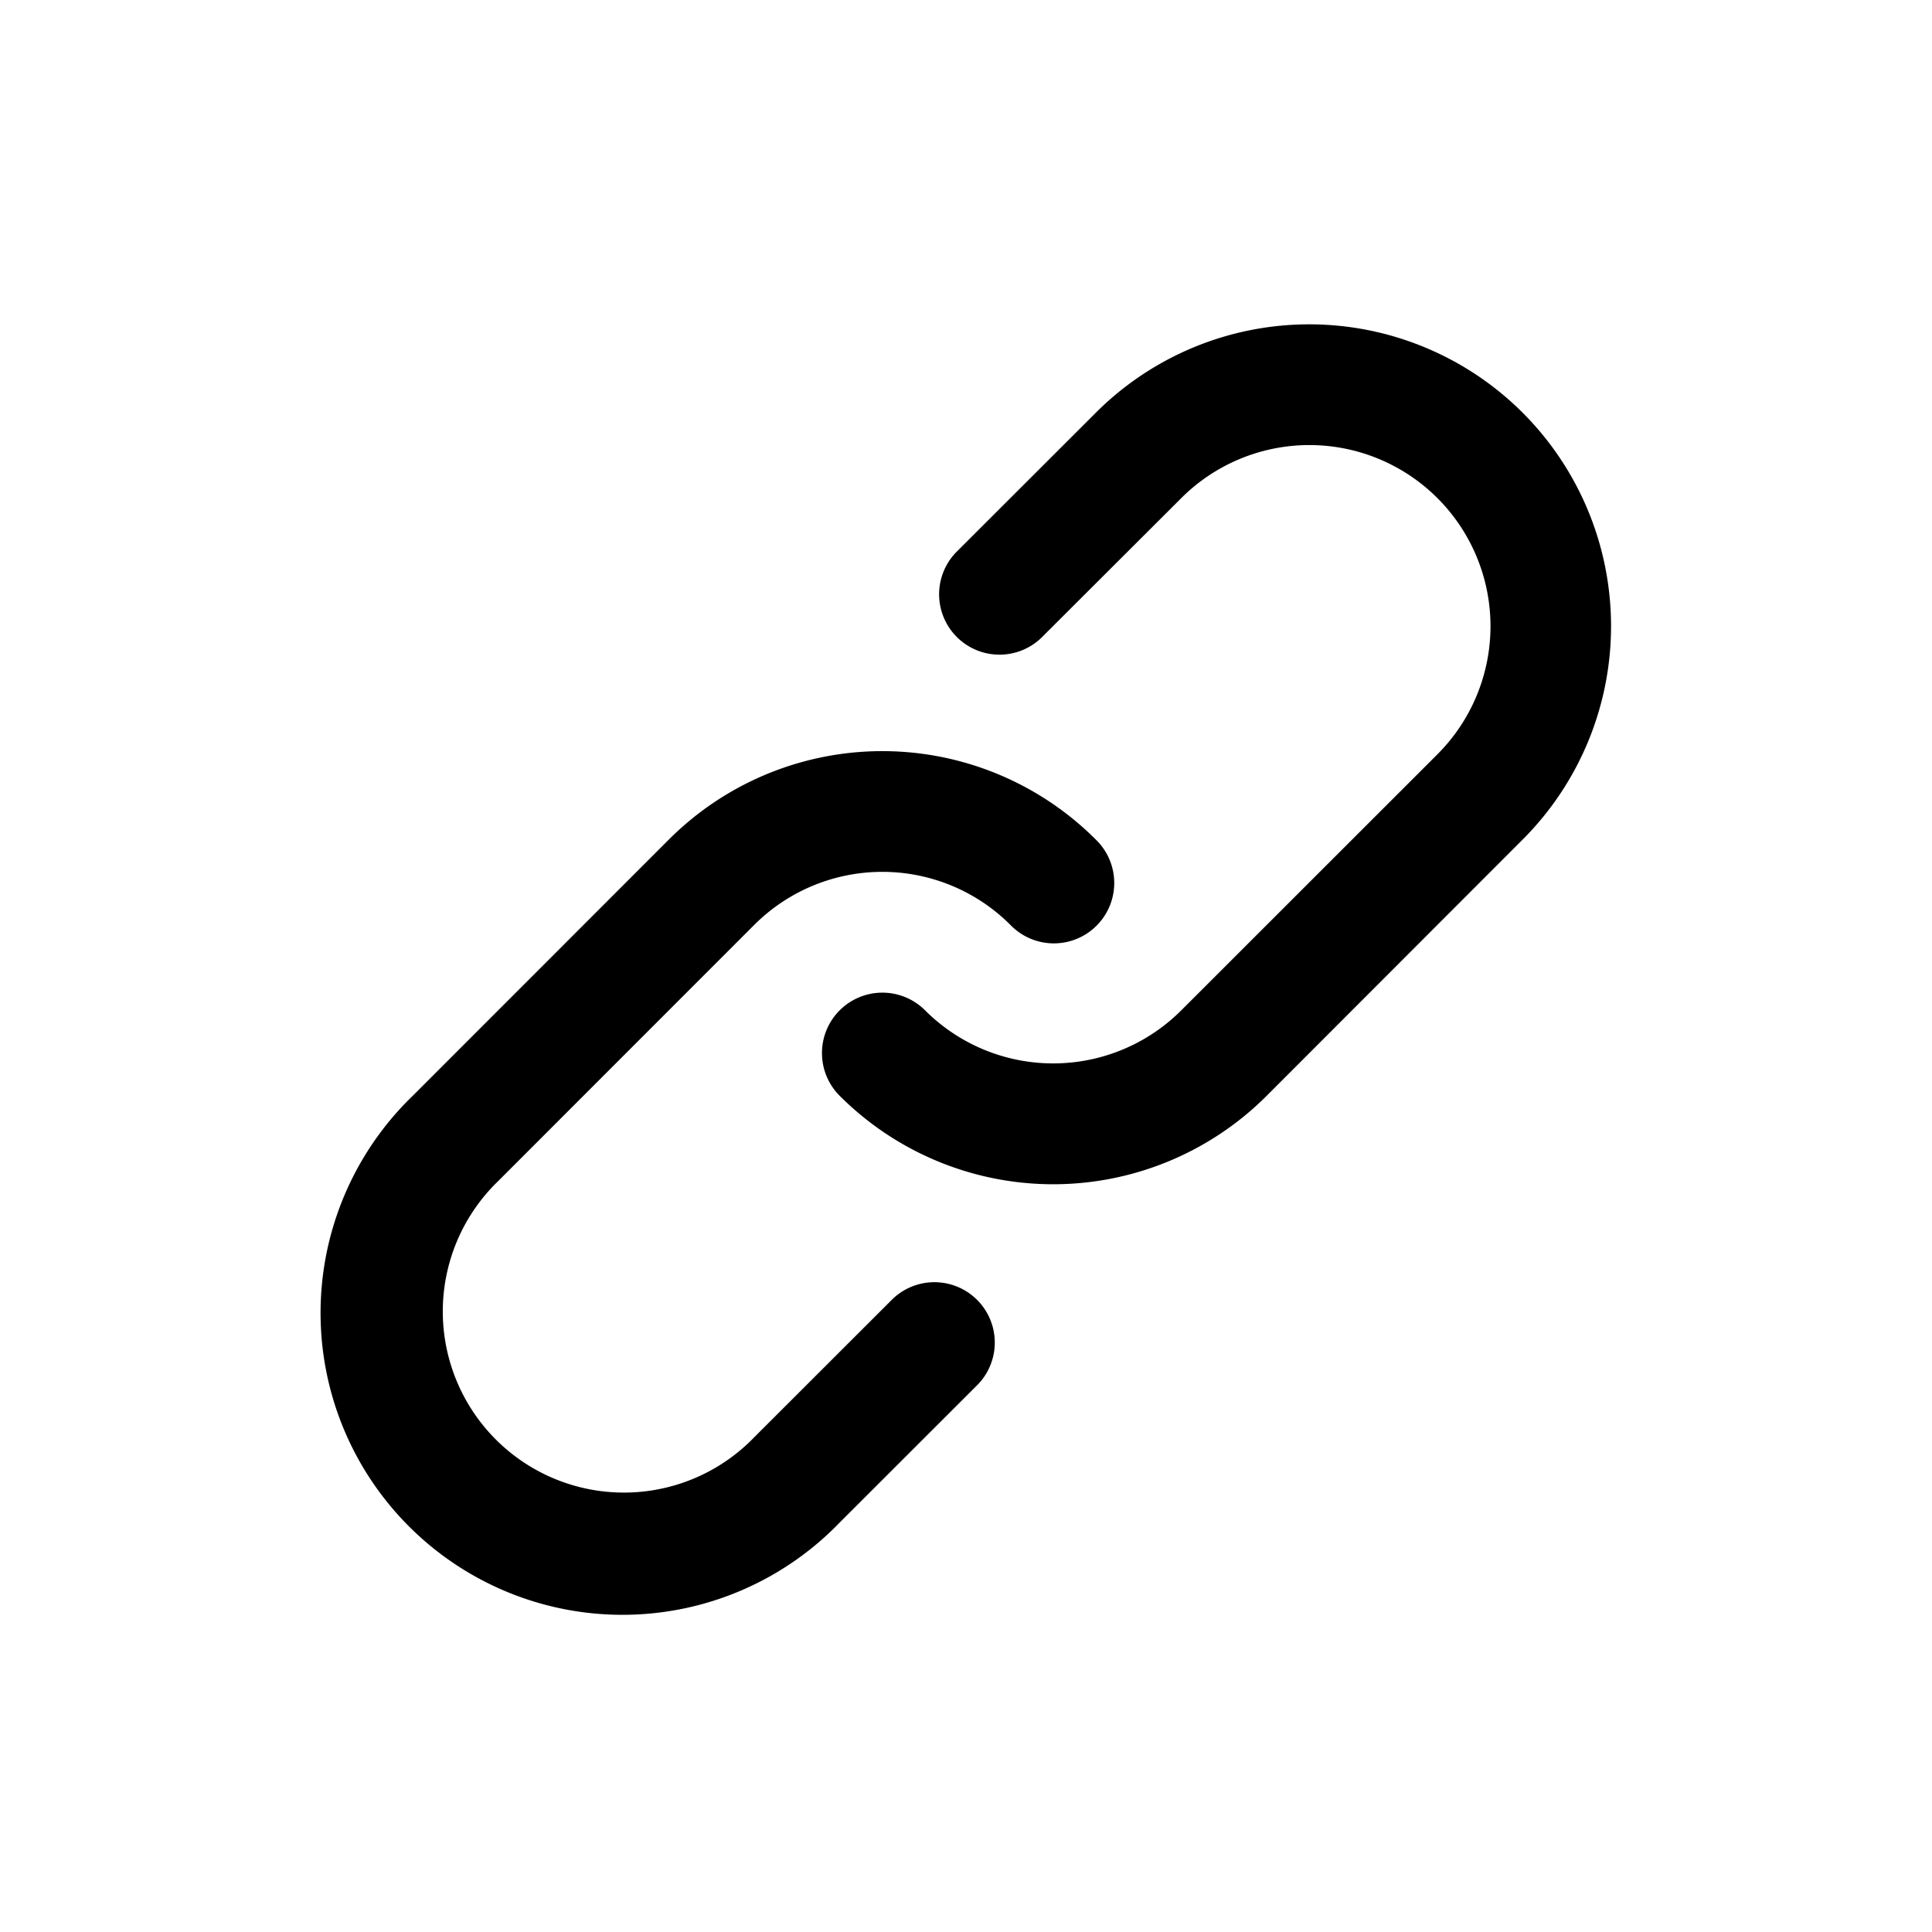
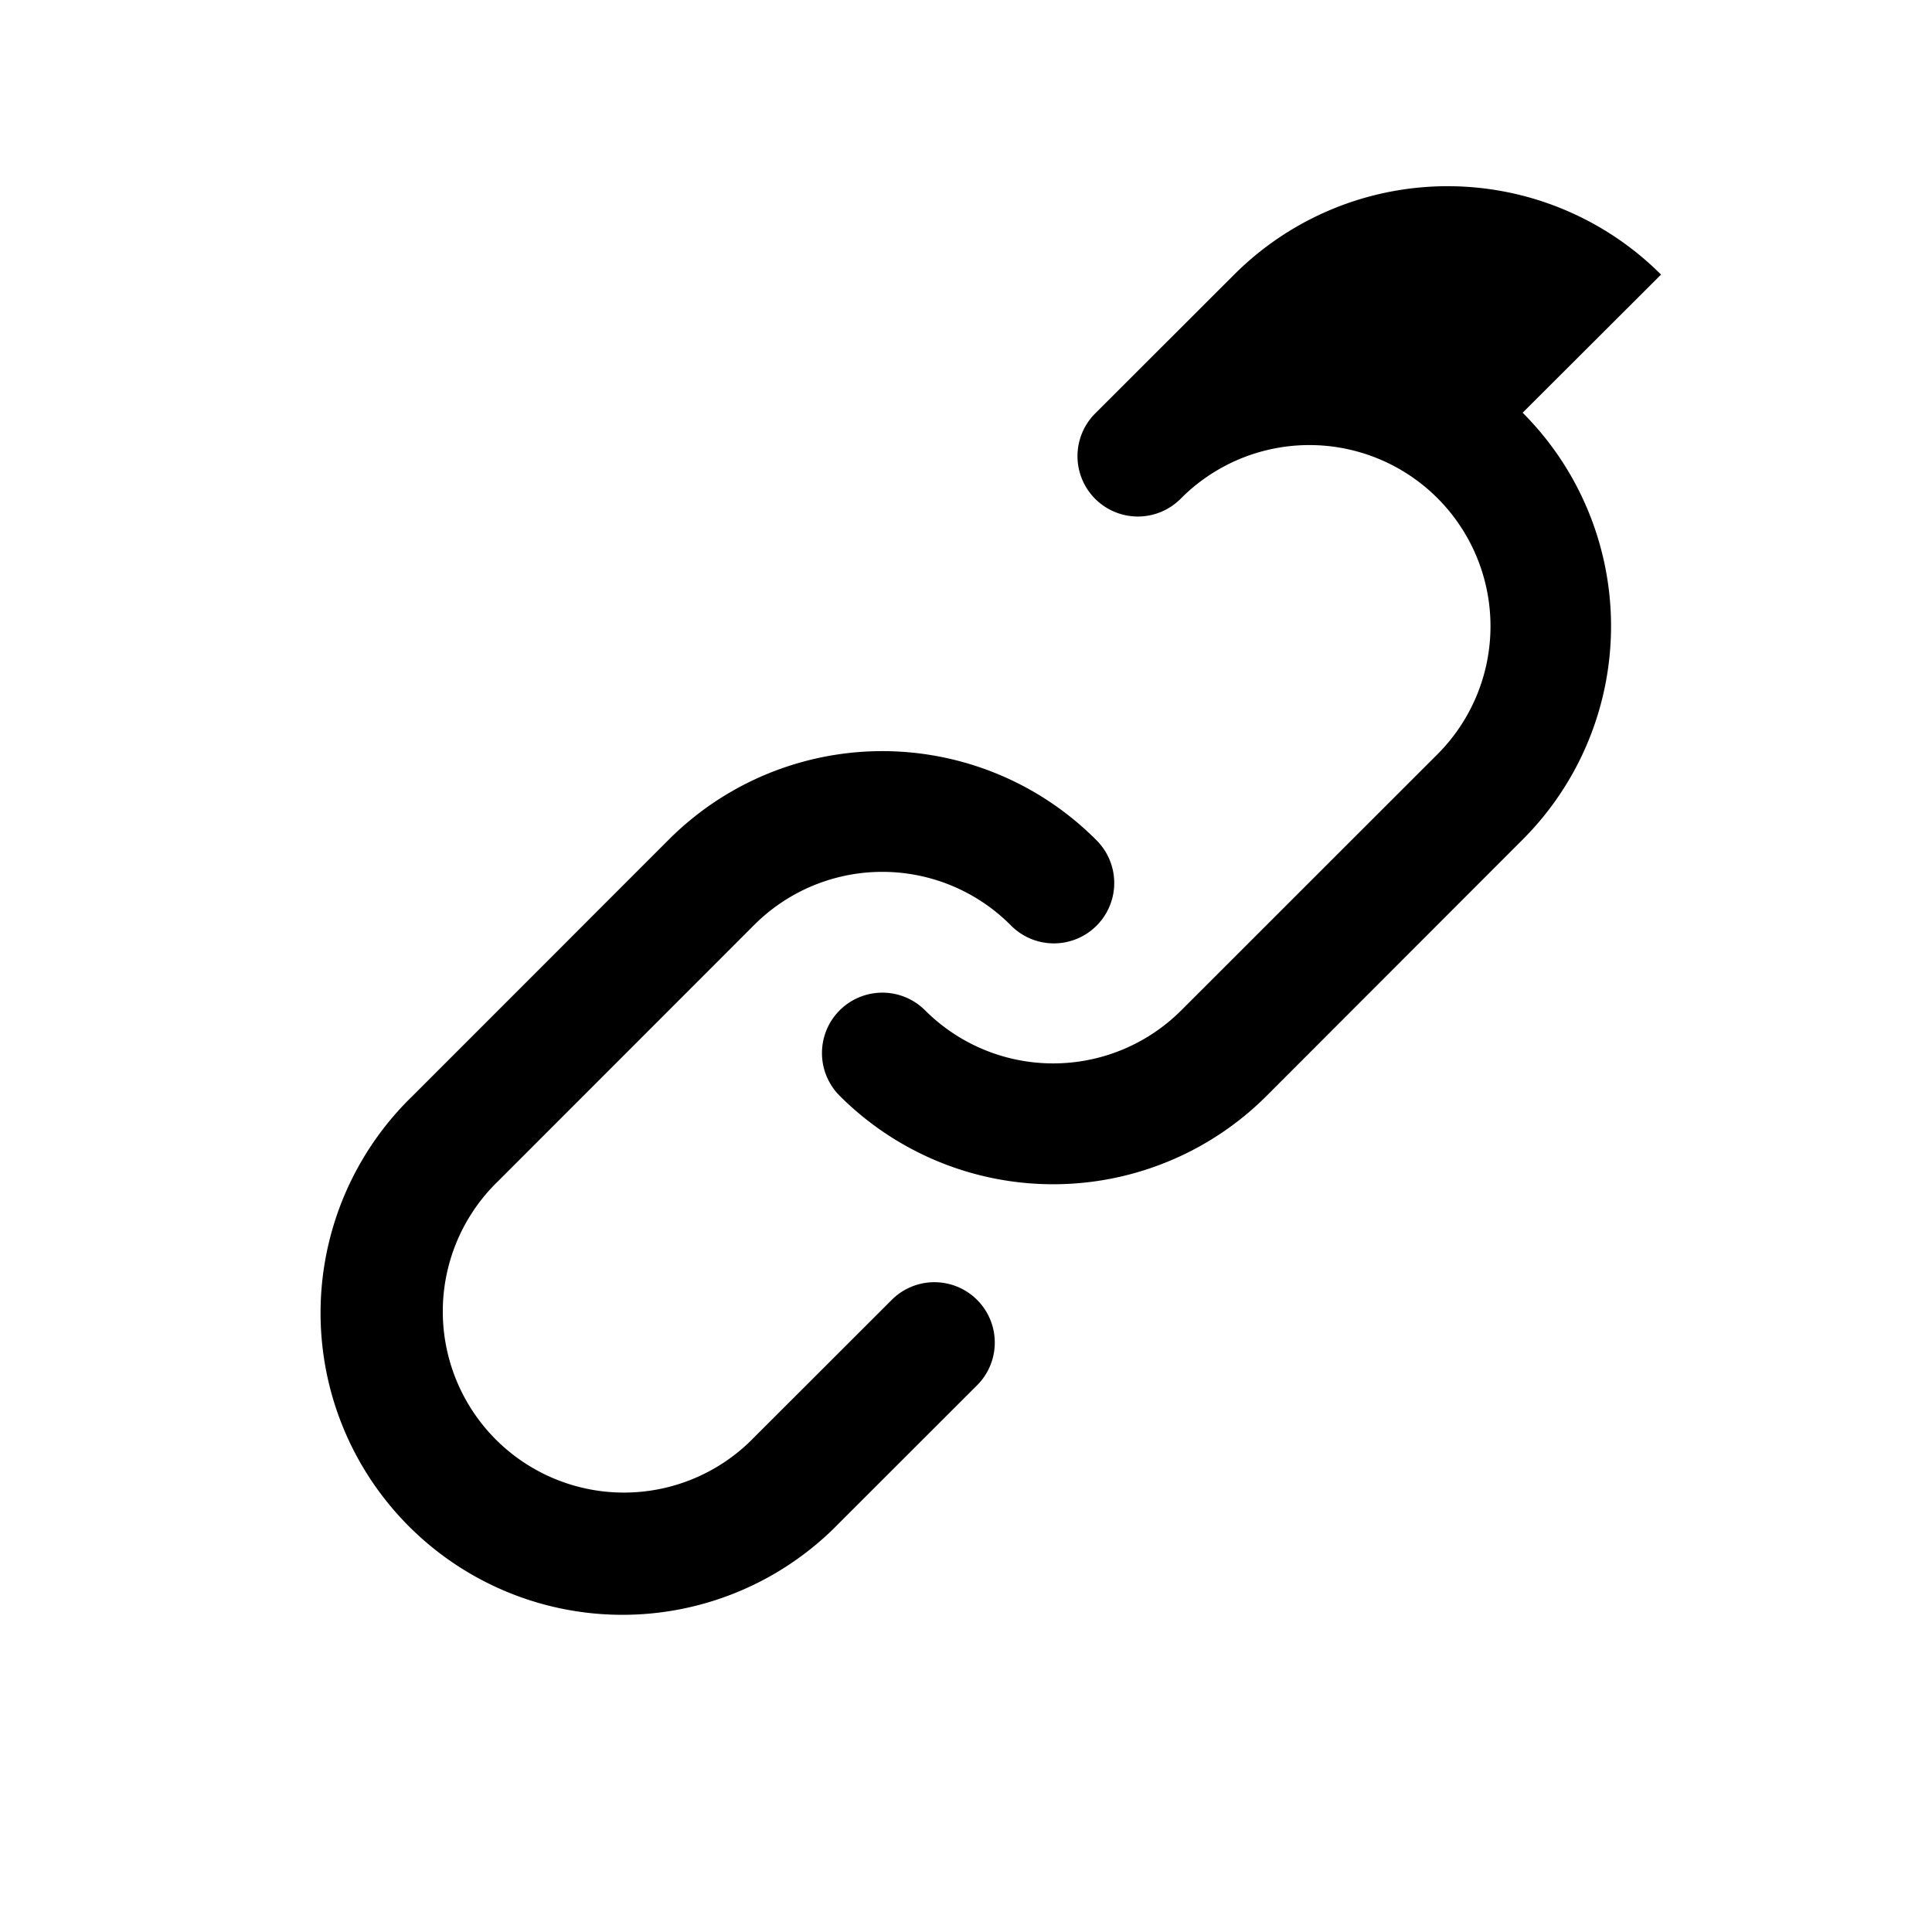
<svg xmlns="http://www.w3.org/2000/svg" width="800" height="800" viewBox="0 0 16 16">
-   <path fill="currentColor" fill-rule="evenodd" d="M9.075 6.953a.5.5 0 1 1-.707.707a1.5 1.5 0 0 0-2.122 0L4.125 9.782a1.5 1.5 0 1 0 2.121 2.121l1.145-1.144a.5.5 0 0 1 .707.707L6.953 12.61a2.5 2.5 0 1 1-3.535-3.535l2.121-2.122a2.5 2.5 0 0 1 3.536 0m3.535-3.535a2.5 2.5 0 0 1 0 3.535l-2.12 2.122a2.5 2.5 0 0 1-3.536 0a.5.5 0 1 1 .707-.708a1.5 1.5 0 0 0 2.122 0l2.121-2.12a1.5 1.5 0 1 0-2.121-2.122L8.637 5.269a.5.5 0 1 1-.707-.707l1.145-1.144a2.5 2.5 0 0 1 3.535 0" />
+   <path fill="currentColor" fill-rule="evenodd" d="M9.075 6.953a.5.5 0 1 1-.707.707a1.5 1.5 0 0 0-2.122 0L4.125 9.782a1.5 1.5 0 1 0 2.121 2.121l1.145-1.144a.5.5 0 0 1 .707.707L6.953 12.61a2.5 2.5 0 1 1-3.535-3.535l2.121-2.122a2.5 2.5 0 0 1 3.536 0m3.535-3.535a2.5 2.5 0 0 1 0 3.535l-2.12 2.122a2.5 2.5 0 0 1-3.536 0a.5.5 0 1 1 .707-.708a1.5 1.5 0 0 0 2.122 0l2.121-2.12a1.5 1.5 0 1 0-2.121-2.122a.5.5 0 1 1-.707-.707l1.145-1.144a2.5 2.5 0 0 1 3.535 0" />
</svg>